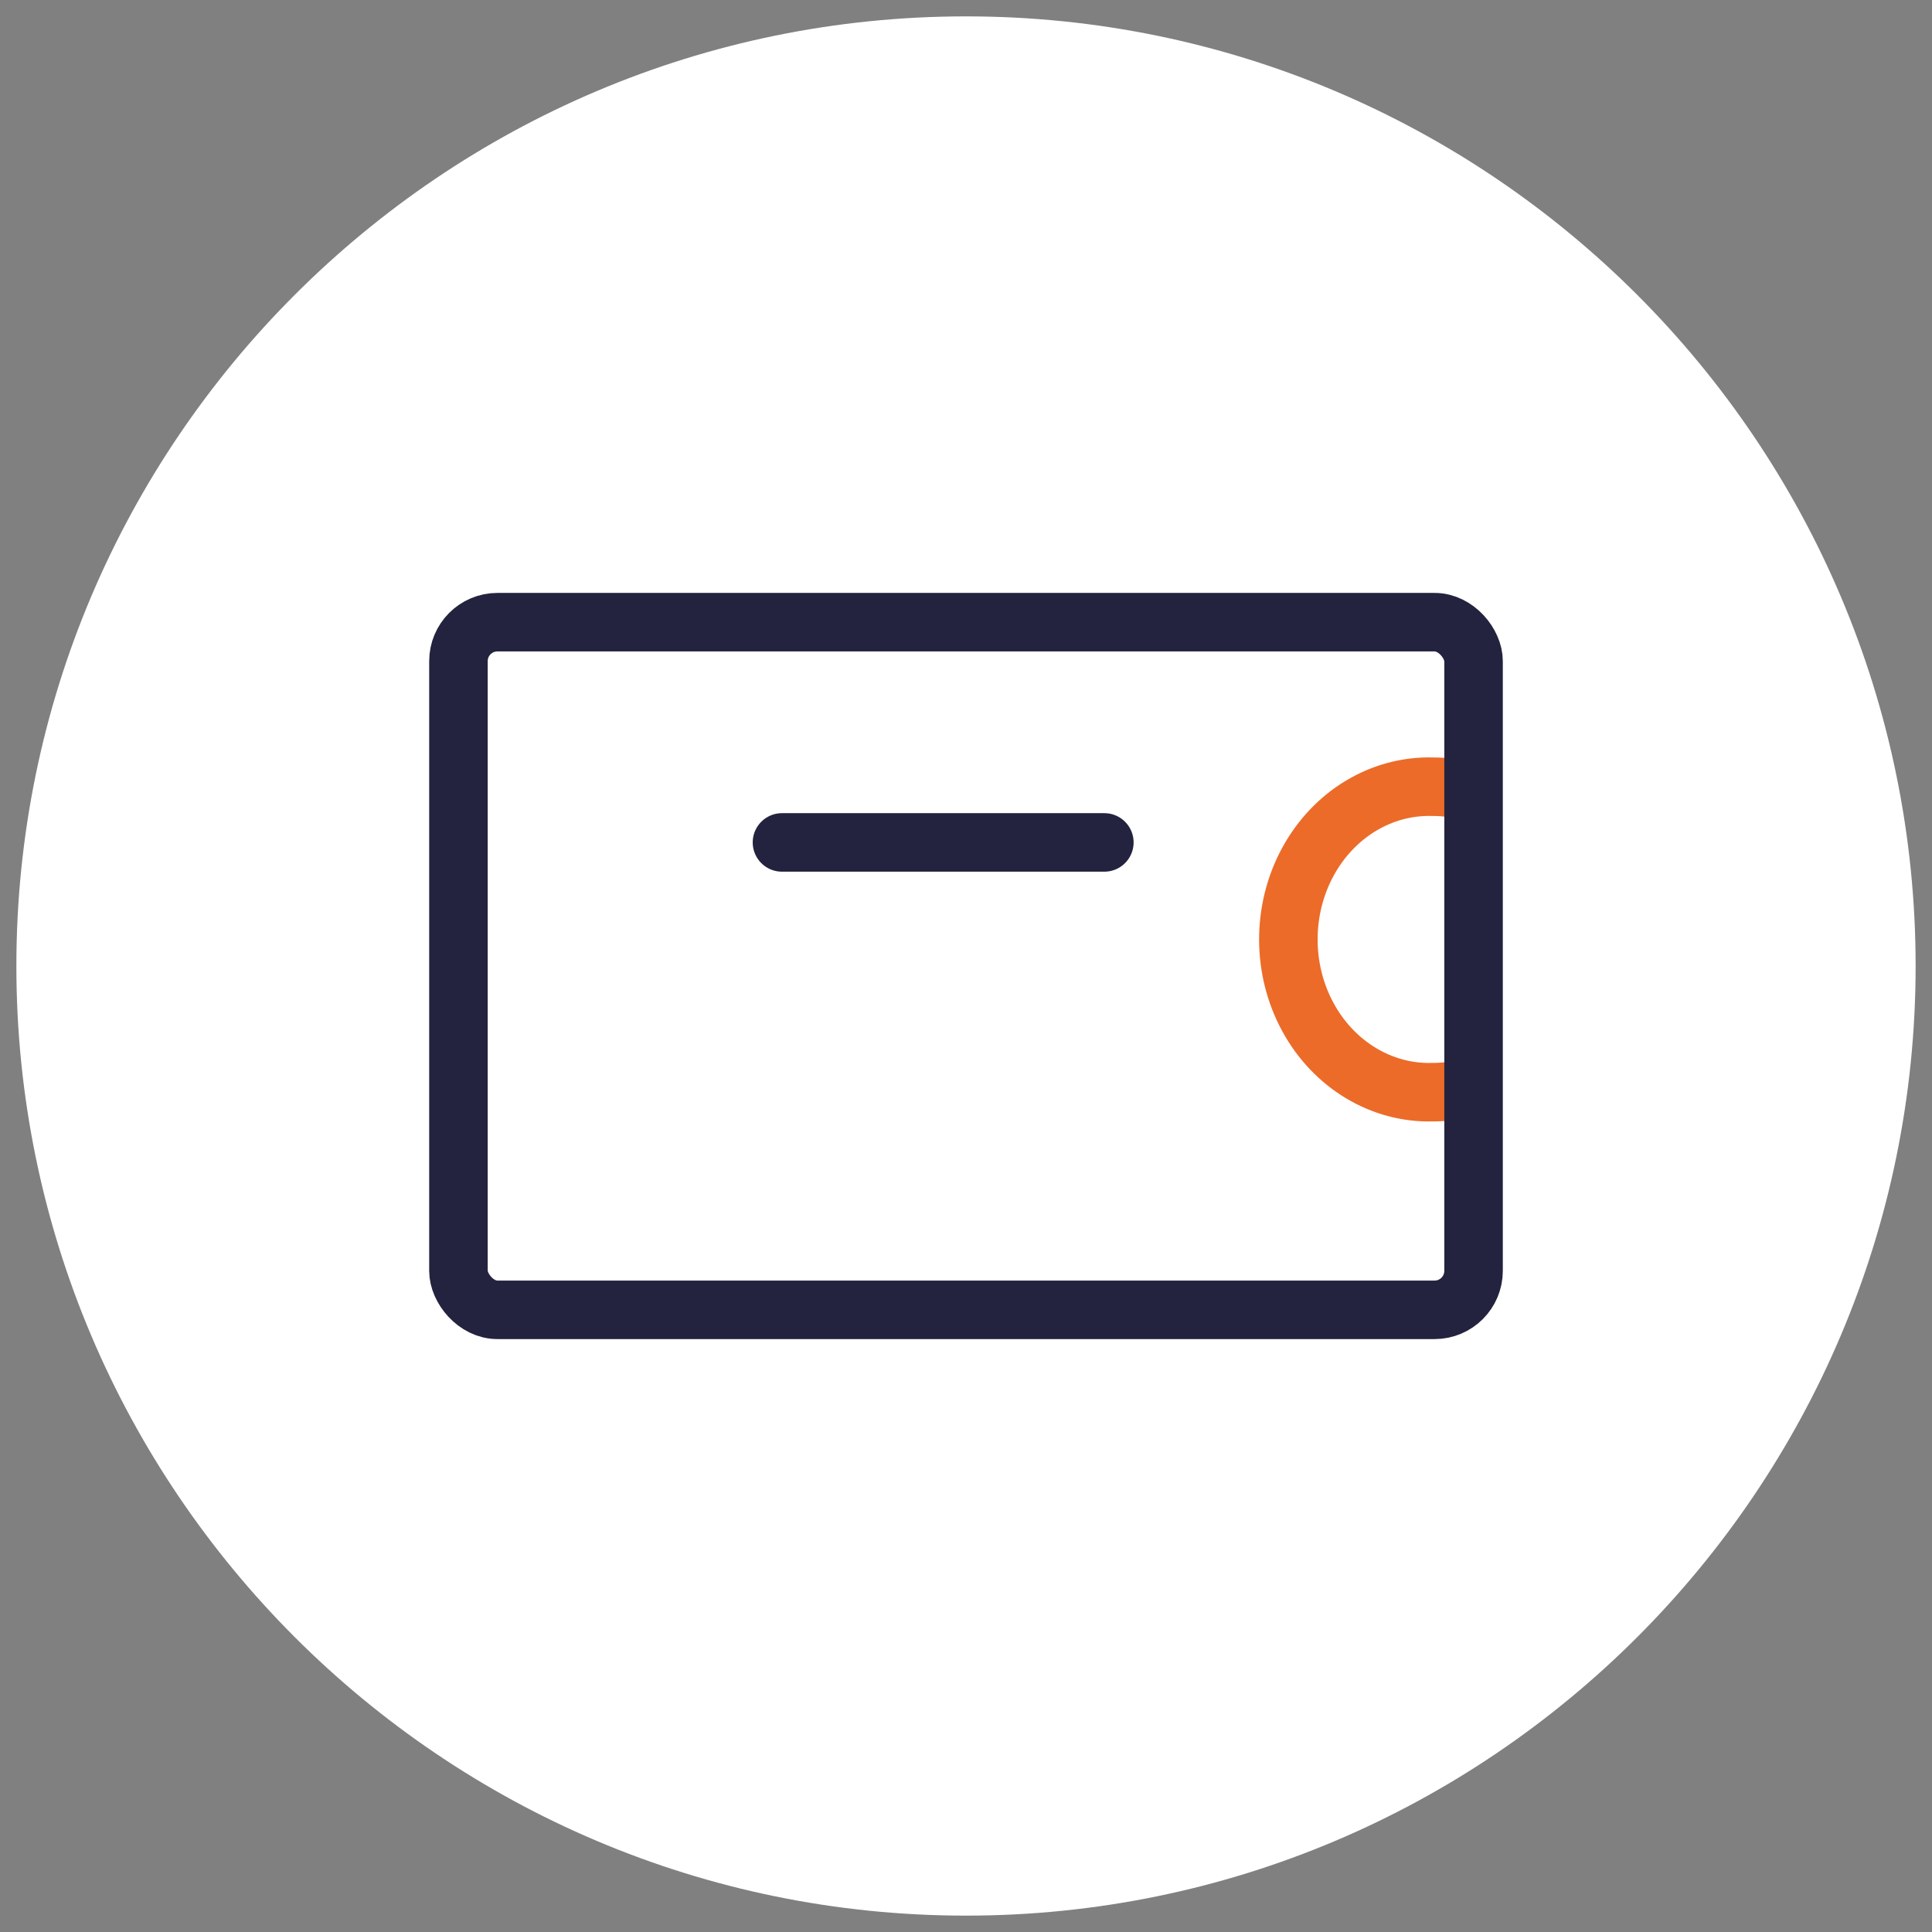
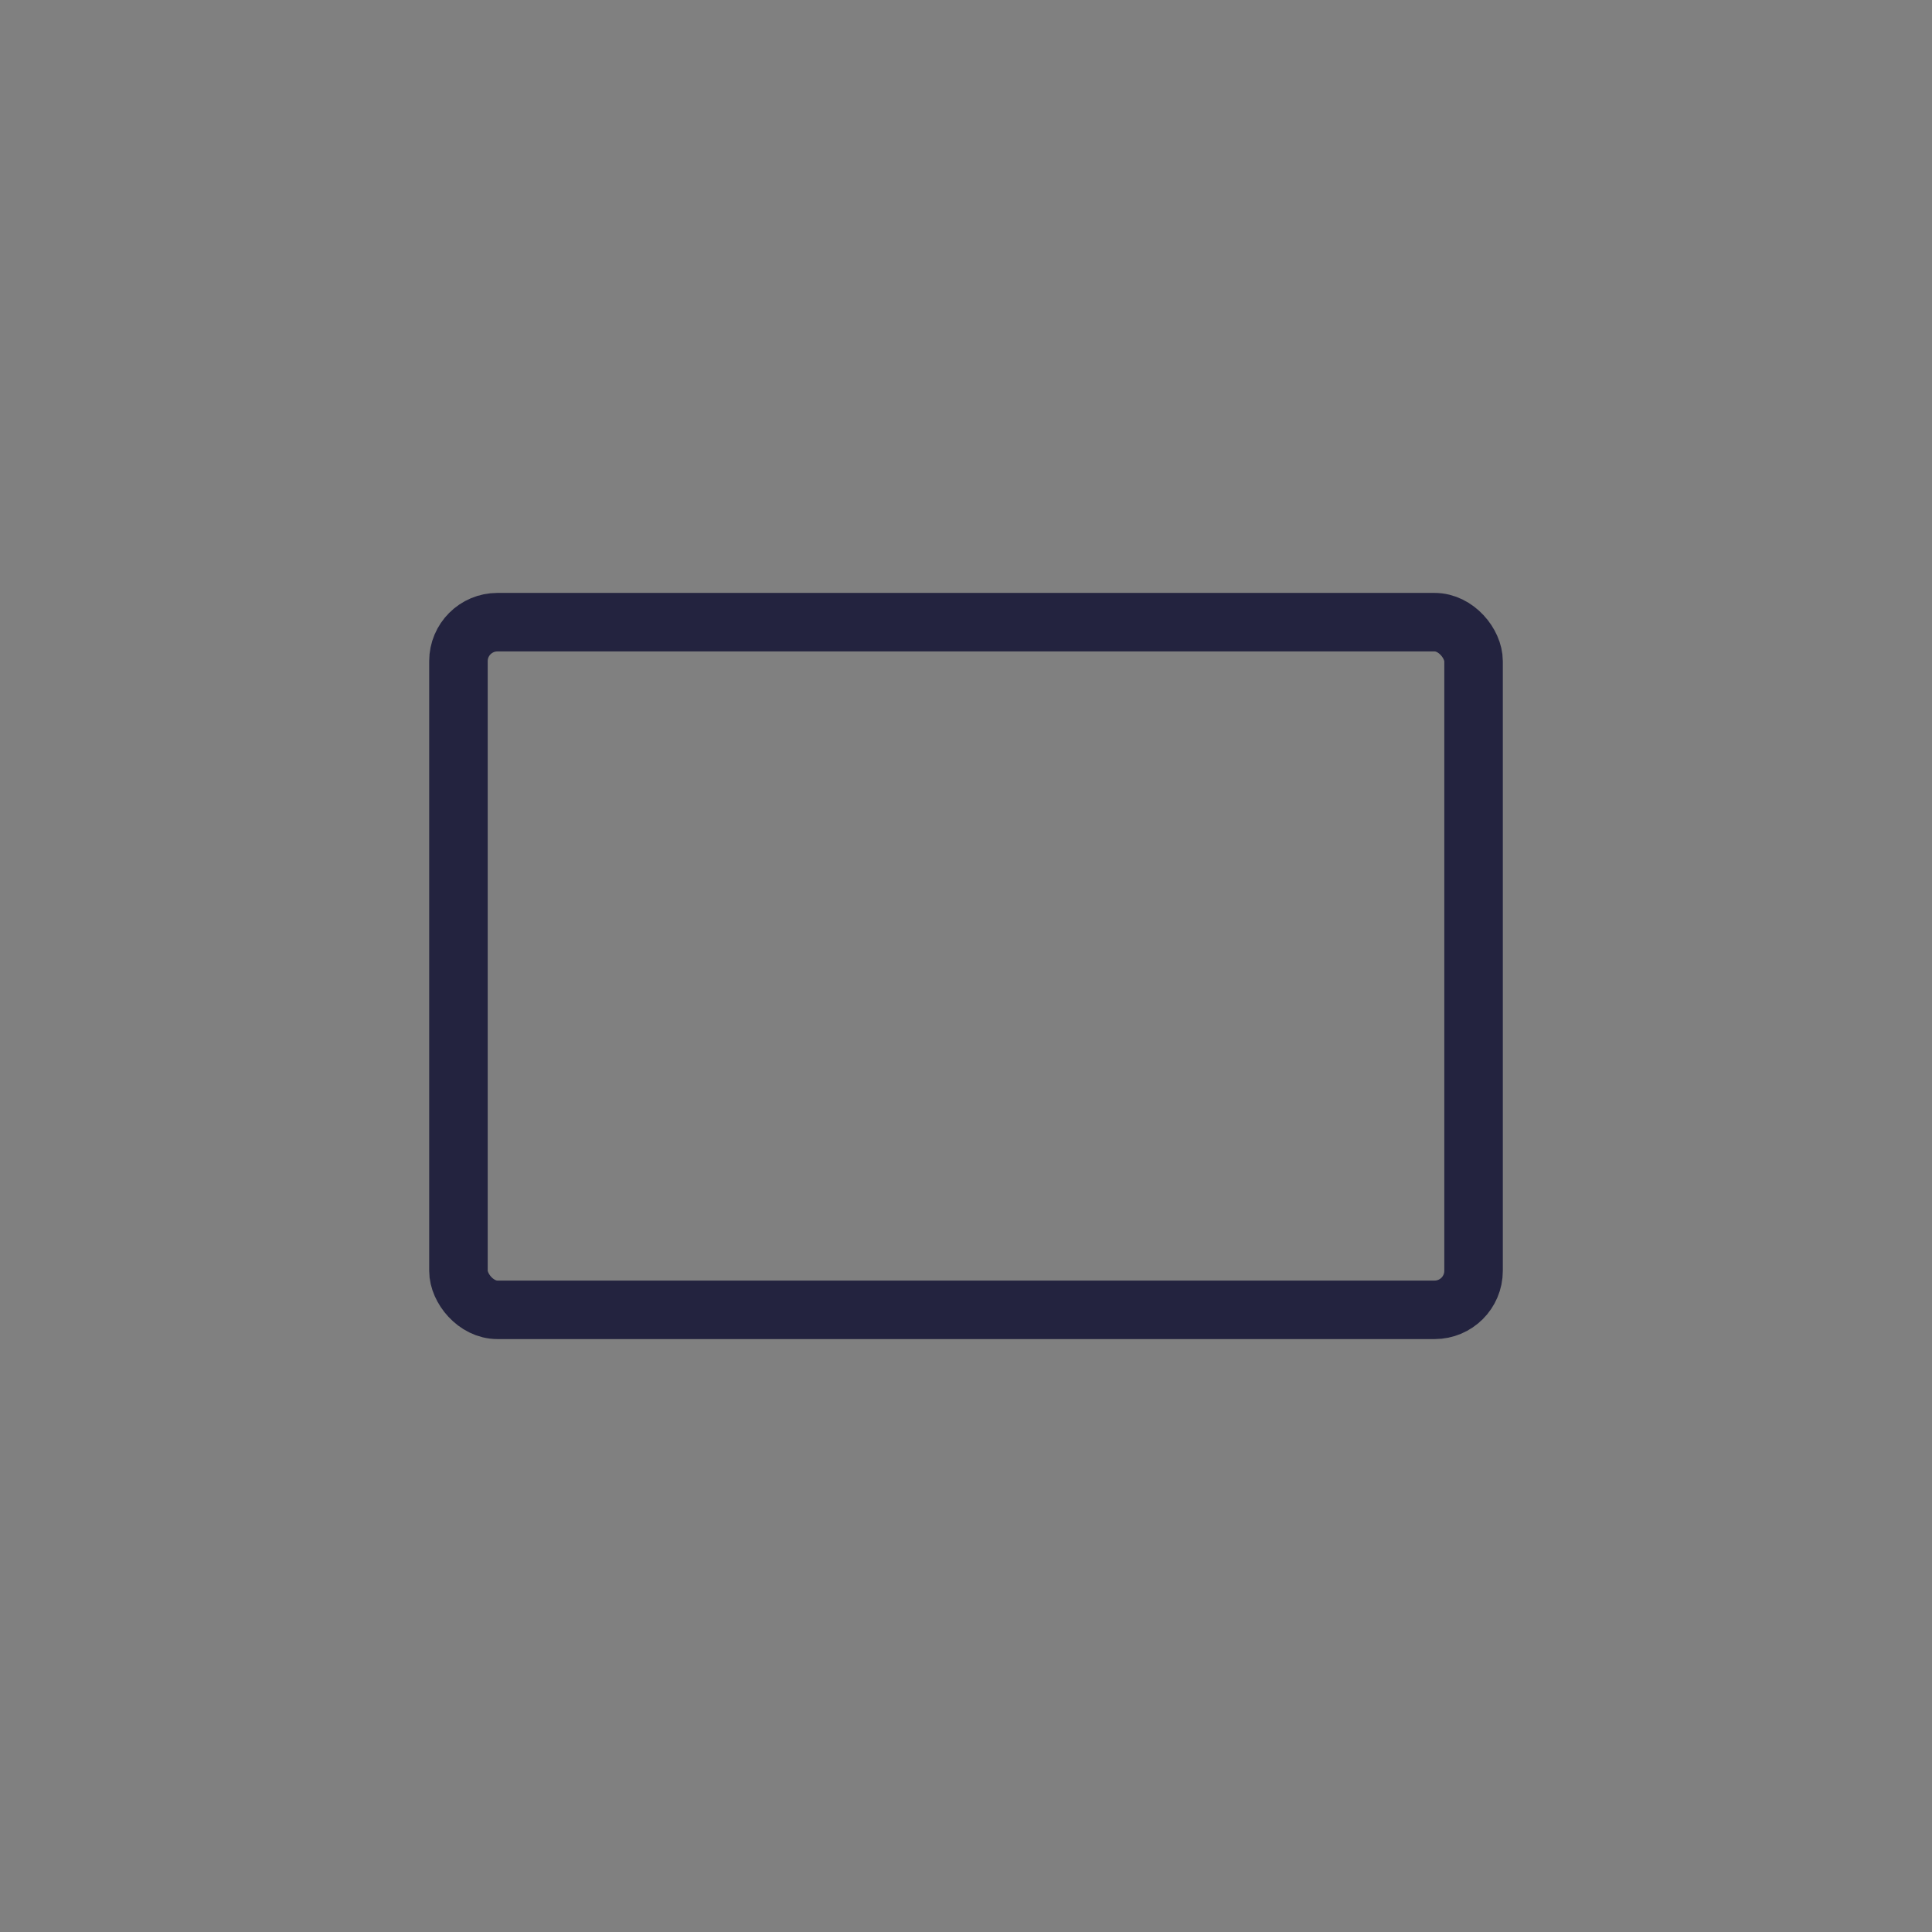
<svg xmlns="http://www.w3.org/2000/svg" width="59px" height="59px" viewBox="0 0 59 59" version="1.1">
  <rect x="0" y="0" width="59" height="59" fill="#808080" stroke="none" />
  <title>Group 15</title>
  <g id="New-Component" stroke="none" stroke-width="1" fill="none" fill-rule="evenodd">
    <g id="NCR_D3" transform="translate(-180, -555)">
      <g id="Group-15" transform="translate(182, 557)">
        <g id="Group-3" fill="#FFFFFF" stroke="#FFFFFF" stroke-width="3">
          <g id="Icon-/-Brand-Iconography-/-Grey-Knockout-Circle-/-Travel">
-             <path d="M27.5,0 C42.663,0 55,12.336 55,27.5 C55,42.663 42.663,55 27.5,55 C12.336,55 0,42.663 0,27.5 C0,12.336 12.336,0 27.5,0 Z" id="Fill-1" />
-           </g>
+             </g>
        </g>
        <g id="Credit-Card-Single" transform="translate(12, 17)" stroke-linecap="round" stroke-linejoin="round" stroke-width="1.787">
-           <path d="M30.813,5.164 C30.467,5.071 30.111,5.024 29.754,5.025 C28.193,4.98 26.732,5.86 25.939,7.321 C25.146,8.782 25.146,10.596 25.939,12.057 C26.732,13.518 28.193,14.398 29.754,14.353 C30.117,14.354 30.479,14.305 30.83,14.207" id="Path" stroke="#EC6B29" />
          <rect id="Rectangle" stroke="#23233F" x="0" y="0" width="31" height="21" rx="1.191" />
-           <line x1="9.88" y1="6.726" x2="19.725" y2="6.726" id="Path" stroke="#23233F" />
        </g>
      </g>
    </g>
  </g>
</svg>